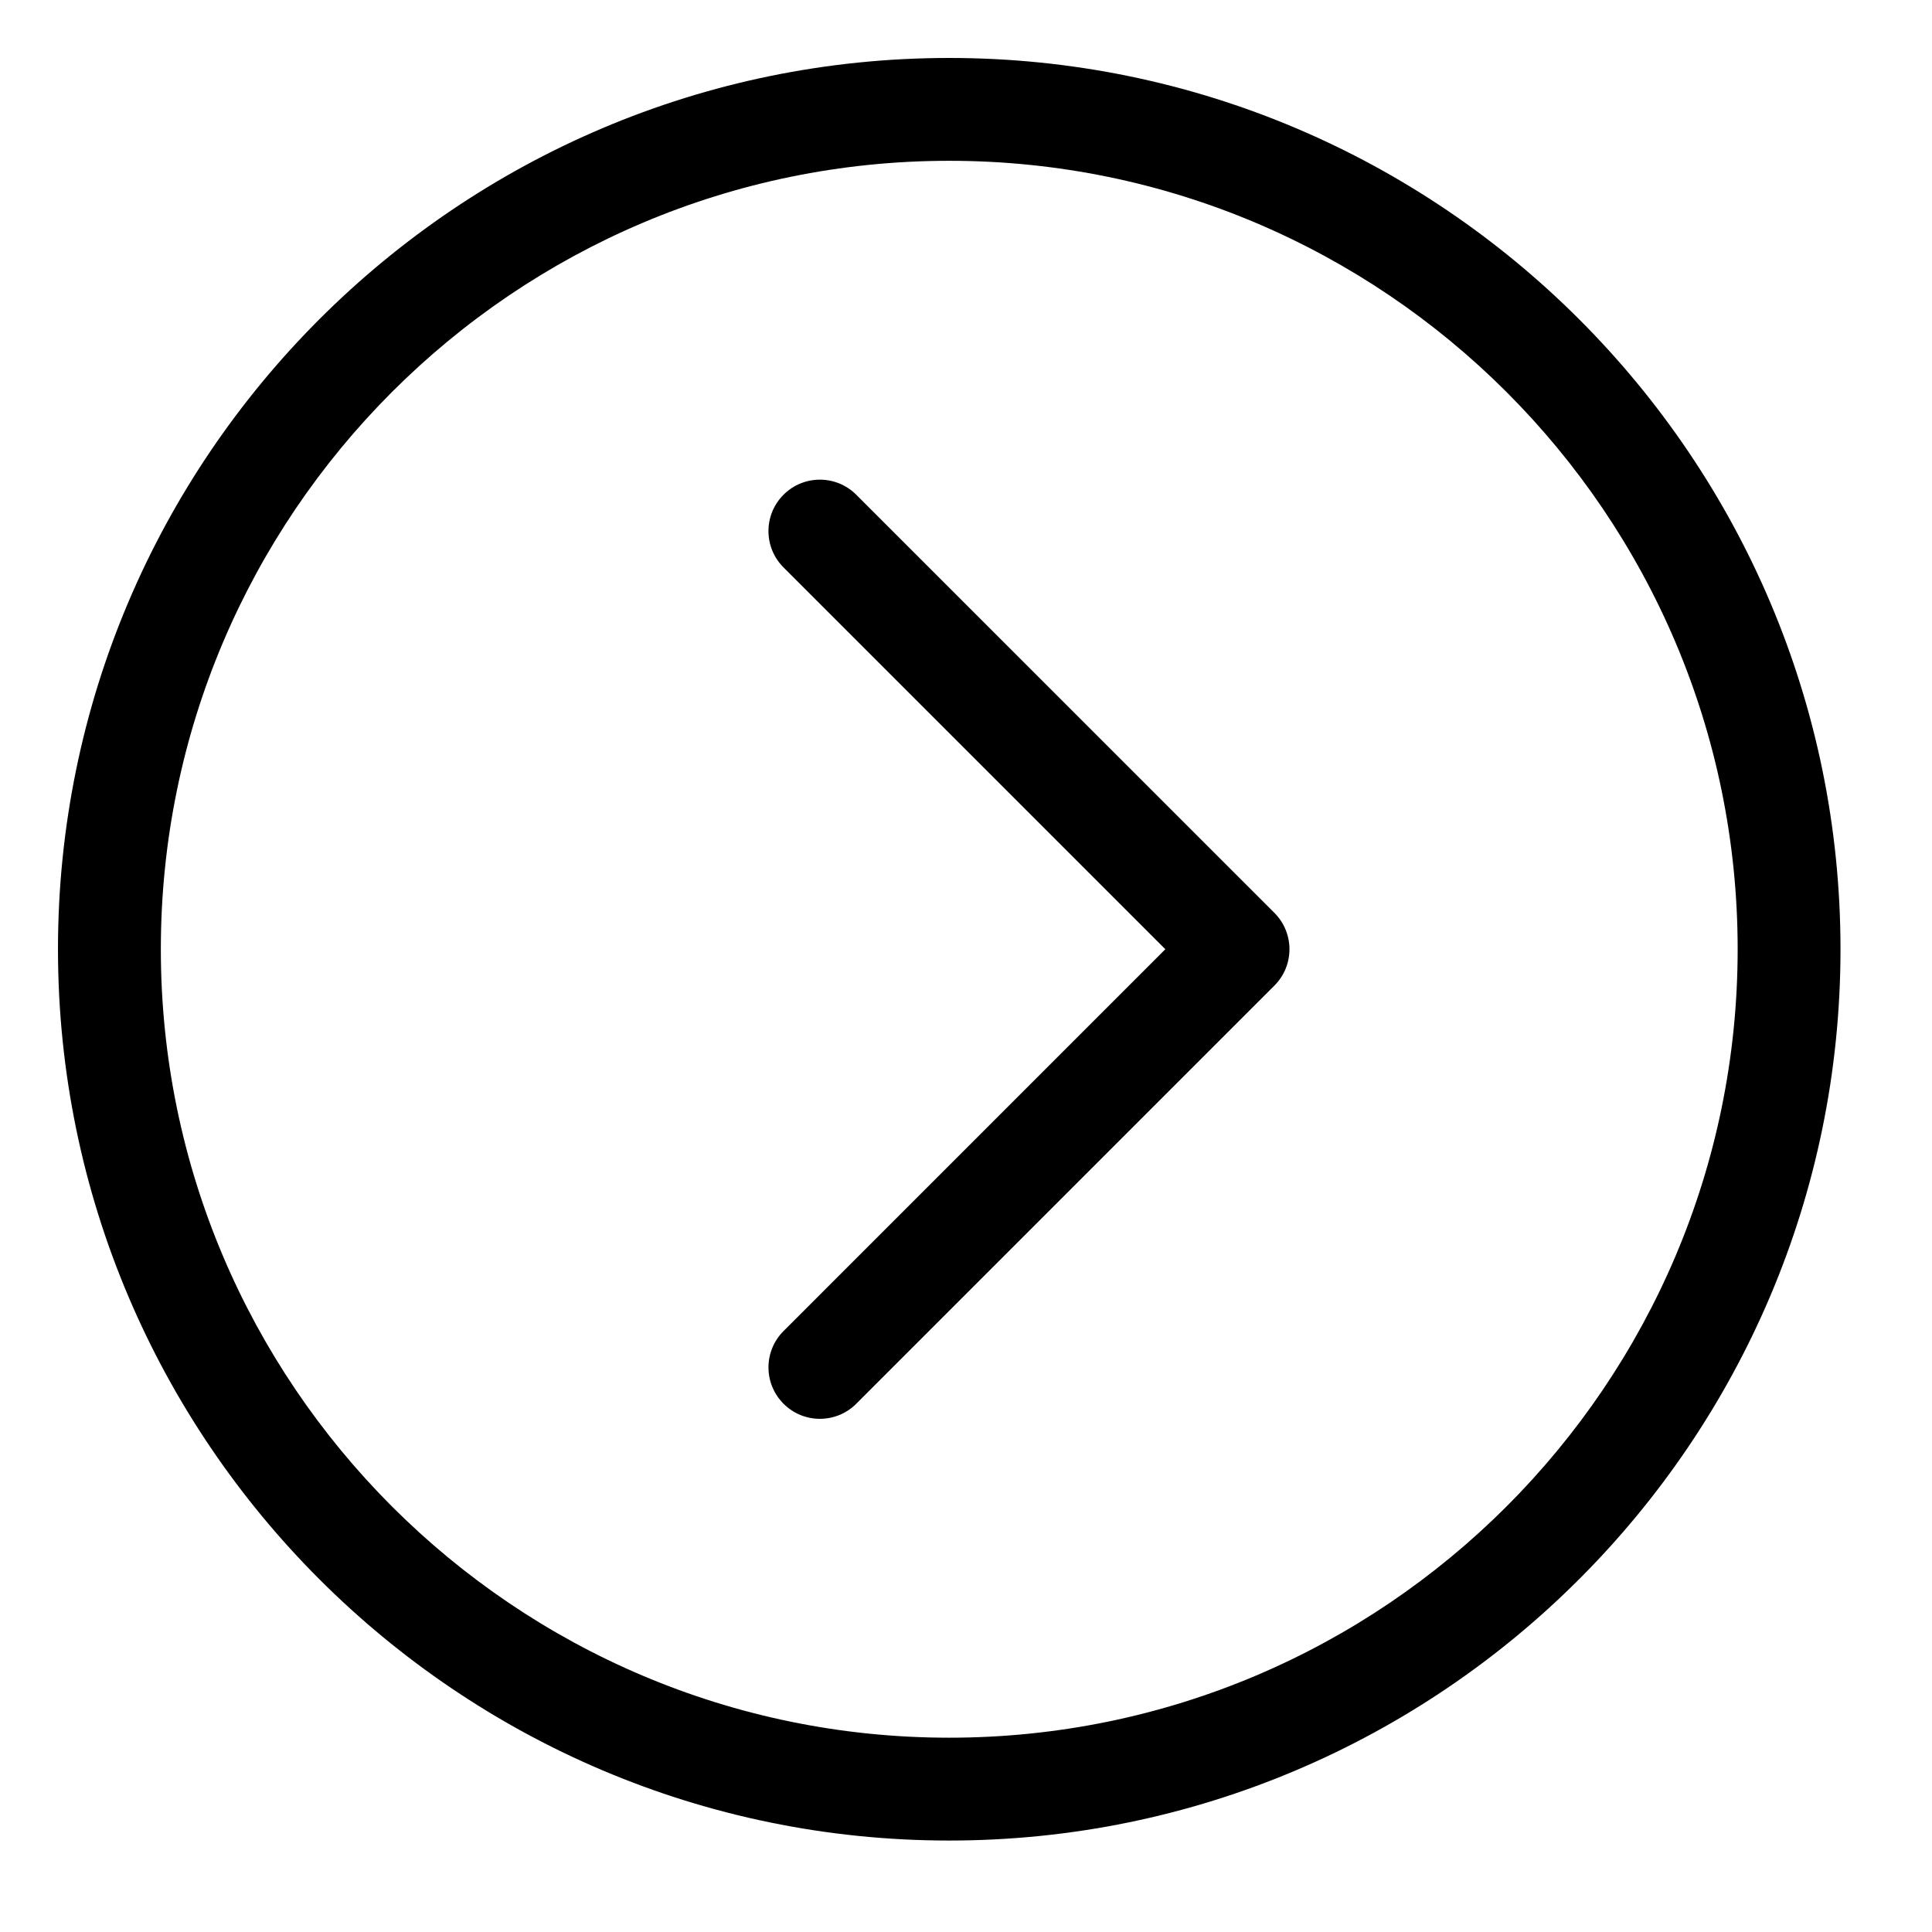
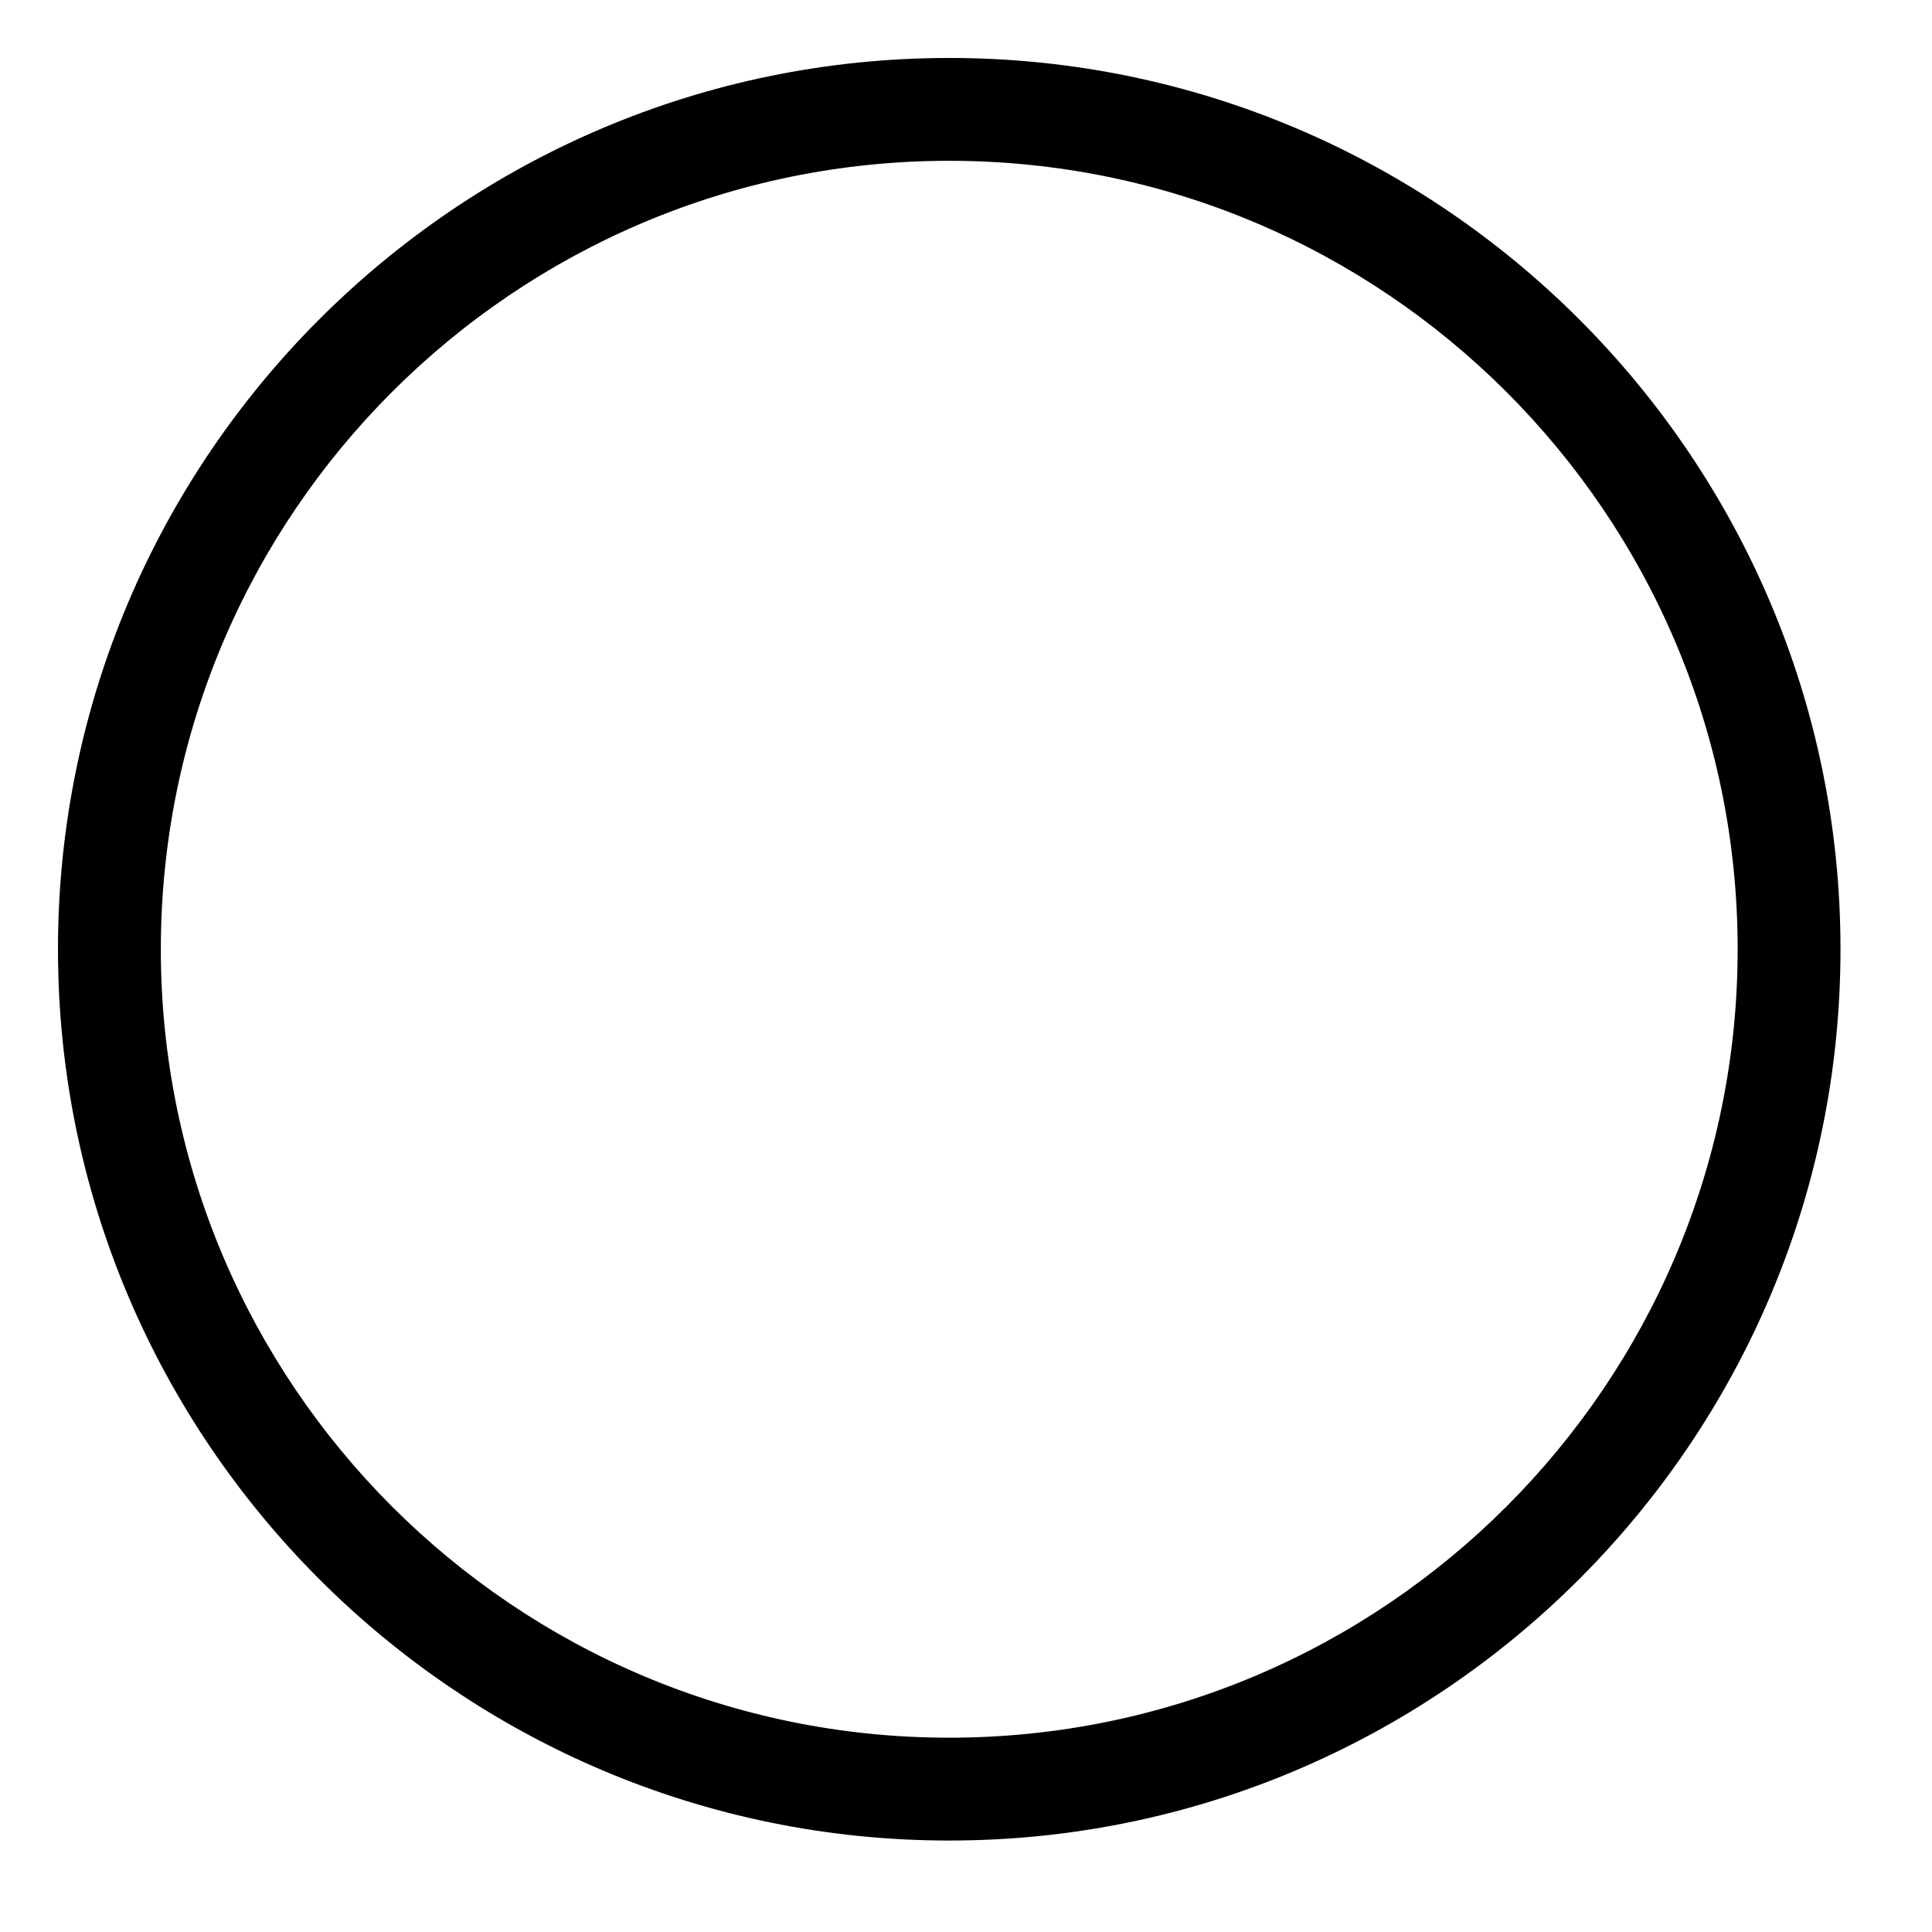
<svg xmlns="http://www.w3.org/2000/svg" version="1.1" id="Layer_1" x="0px" y="0px" width="100px" height="100px" viewBox="0 0 100 100" enable-background="new 0 0 100 100" xml:space="preserve">
  <g>
    <g>
      <path d="M49.132,3C23.695,3,3.001,23.695,3.001,49.132c0,25.438,20.693,46.134,46.131,46.134    c25.438,0,46.132-20.696,46.132-46.134C95.265,23.695,74.57,3,49.132,3z M49.132,89.943c-22.503,0-40.807-18.307-40.807-40.811    c0-22.504,18.304-40.809,40.807-40.809c22.504,0,40.809,18.306,40.809,40.809C89.941,71.637,71.637,89.943,49.132,89.943z" />
    </g>
    <g>
-       <path d="M44.319,25.607c-1.04-1.04-2.724-1.04-3.764,0c-1.04,1.039-1.04,2.724,0,3.763l19.762,19.762L40.556,68.895    c-1.04,1.039-1.04,2.724,0,3.763c0.52,0.521,1.201,0.78,1.882,0.78c0.681,0,1.362-0.26,1.882-0.78l21.643-21.644    c1.039-1.04,1.039-2.724,0-3.764L44.319,25.607z" />
-     </g>
+       </g>
  </g>
</svg>